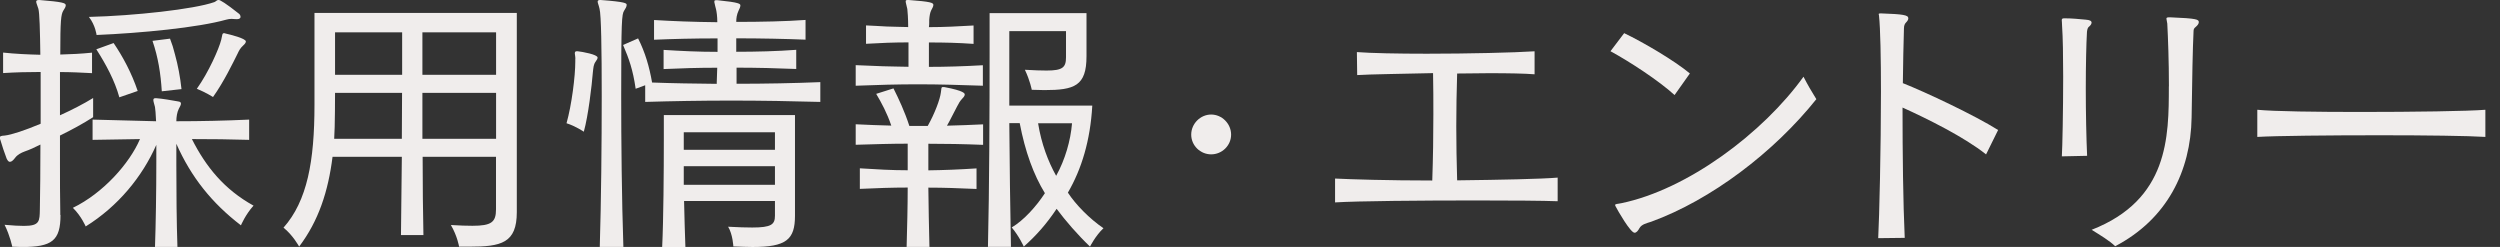
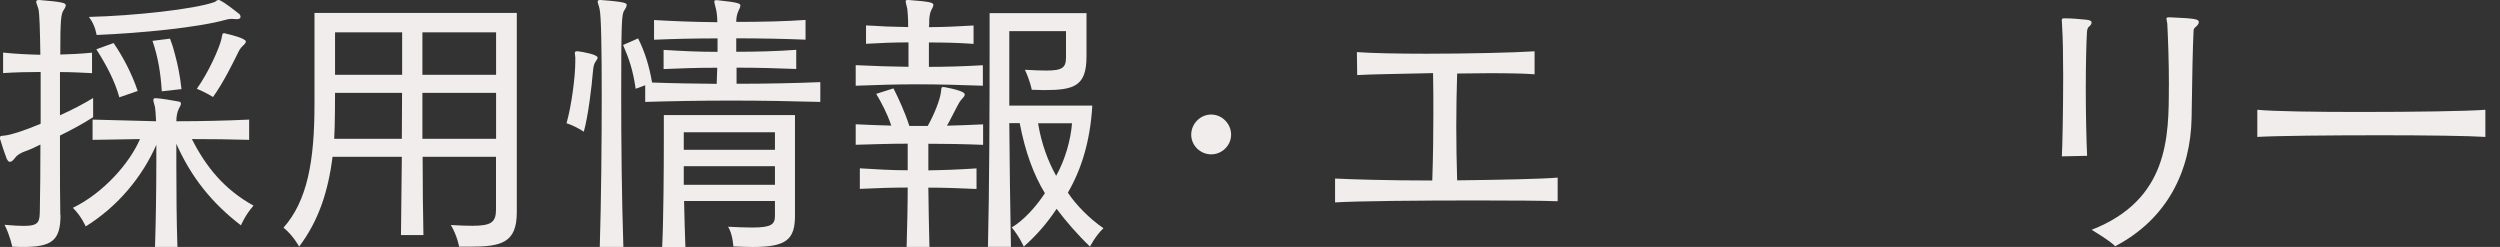
<svg xmlns="http://www.w3.org/2000/svg" width="162" height="16" viewBox="0 0 162 16" fill="none">
  <rect x="0" y="0" width="162" height="16" fill="#333333" stroke="none" />
  <g clip-path="url(#clip0_3527_12690)">
    <path d="M3.921 13.928C3.921 15.596 3.374 16.006 1.417 16.006C1.22 16.006 1.007 15.986 0.794 15.986C0.794 15.986 0.652 15.276 0.297 14.567C0.845 14.618 1.255 14.638 1.554 14.638C2.583 14.638 2.568 14.334 2.583 13.553C2.603 12.454 2.619 10.963 2.619 9.367C2.244 9.56 1.909 9.707 1.605 9.813C1.372 9.899 1.124 10.026 0.982 10.223C0.86 10.381 0.754 10.487 0.642 10.487C0.556 10.487 0.5 10.416 0.429 10.274C0.303 9.955 0.11 9.367 0.024 9.068C-0.012 8.997 -0.012 8.962 -0.012 8.926C-0.012 8.82 0.074 8.799 0.308 8.784C0.754 8.733 1.62 8.445 2.634 8.019V4.664C1.818 4.664 1.002 4.684 0.201 4.735V3.407C1.002 3.493 1.818 3.529 2.614 3.549C2.593 1.988 2.563 0.832 2.487 0.569C2.416 0.336 2.345 0.194 2.345 0.108C2.345 0.037 2.401 0.001 2.522 0.001H2.558C4.063 0.123 4.261 0.194 4.261 0.341C4.261 0.447 4.19 0.554 4.099 0.695C3.957 0.944 3.906 1.283 3.906 3.534C4.58 3.518 5.274 3.483 5.964 3.412V4.74C5.269 4.704 4.58 4.669 3.886 4.669V7.472C4.666 7.117 5.426 6.727 6.035 6.351V7.593C5.396 8.004 4.615 8.429 3.886 8.784V10.381C3.886 11.622 3.886 12.813 3.906 13.736V13.928H3.921ZM10.043 16.006C10.094 14.602 10.13 12.403 10.13 10.507V9.387C9.222 11.445 7.661 13.361 5.553 14.673C5.553 14.673 5.269 13.999 4.722 13.467C6.673 12.524 8.396 10.594 9.07 9.012C8.057 9.033 6.942 9.048 5.999 9.063V7.75C6.438 7.764 7.81 7.799 10.114 7.857C10.094 7.38 10.064 7.056 10.043 6.934C9.988 6.721 9.937 6.564 9.937 6.488C9.937 6.402 9.972 6.362 10.079 6.362H10.114C10.56 6.397 11.072 6.488 11.549 6.574C11.691 6.59 11.726 6.645 11.726 6.716C11.726 6.808 11.655 6.914 11.584 7.056C11.478 7.269 11.427 7.573 11.427 7.857C13.023 7.857 14.605 7.821 16.145 7.75V9.063C14.99 9.027 13.677 9.012 12.435 9.012C13.343 10.806 14.529 12.276 16.429 13.325C15.897 13.913 15.613 14.602 15.613 14.602C13.733 13.163 12.385 11.48 11.427 9.316V10.7C11.427 12.352 11.442 14.445 11.498 16.006H10.043ZM15.36 1.243C15.198 1.243 15.091 1.223 15.005 1.223C14.878 1.223 14.792 1.243 14.665 1.273C12.821 1.79 9.146 2.145 6.258 2.267C6.258 2.267 6.187 1.643 5.761 1.096C8.705 1.025 12.572 0.599 13.885 0.138C13.992 0.103 14.042 -0.004 14.169 -0.004C14.26 -0.004 14.63 0.209 15.502 0.903C15.573 0.974 15.588 1.045 15.588 1.096C15.588 1.167 15.517 1.238 15.395 1.238H15.36V1.243ZM7.732 6.301C7.433 5.216 6.866 4.172 6.242 3.194L7.362 2.789C7.965 3.676 8.533 4.74 8.923 5.895L7.732 6.306V6.301ZM10.484 5.911C10.413 4.775 10.251 3.726 9.881 2.647L11.017 2.505C11.143 2.824 11.25 3.159 11.336 3.518C11.533 4.228 11.675 4.973 11.761 5.774L10.484 5.916V5.911ZM14.336 2.576C14.407 2.277 14.392 2.15 14.514 2.15C14.534 2.15 14.569 2.15 14.605 2.17C14.924 2.241 15.932 2.49 15.932 2.687C15.932 2.758 15.877 2.844 15.755 2.951C15.563 3.128 15.492 3.27 15.385 3.498C15.117 4.03 14.514 5.292 13.804 6.286C13.804 6.286 13.322 5.982 12.755 5.753C13.515 4.689 14.189 3.164 14.336 2.576Z" fill="#F0EDEC" />
    <path d="M29.749 15.985C29.749 15.985 29.643 15.31 29.217 14.581C29.785 14.616 30.246 14.631 30.616 14.631C31.842 14.631 32.141 14.398 32.141 13.567V10.161H27.387C27.387 11.971 27.407 13.765 27.438 15.234H25.983C26.004 13.78 26.019 11.971 26.039 10.161H21.549C21.265 12.417 20.642 14.312 19.385 15.979C19.385 15.979 18.979 15.234 18.371 14.753C19.912 13.015 20.378 10.44 20.378 6.806V0.836H33.489V13.749C33.489 15.756 32.476 15.985 30.418 15.985H29.744H29.749ZM21.711 6.016C21.711 6.016 21.711 8.286 21.655 8.996H26.039C26.039 8.002 26.054 6.918 26.054 6.016H21.706H21.711ZM26.059 2.093H21.711V4.845H26.059V2.093ZM32.146 2.093H27.372V4.845H32.146V2.093ZM32.146 6.016H27.372V8.996H32.146V6.016Z" fill="#F0EDEC" />
    <path d="M37.284 3.816C37.284 3.639 37.248 3.532 37.248 3.462C37.248 3.355 37.284 3.32 37.39 3.32H37.425C37.745 3.355 38.723 3.532 38.723 3.73C38.723 3.801 38.688 3.872 38.596 3.994C38.454 4.191 38.454 4.384 38.419 4.668C38.348 5.555 38.12 7.506 37.831 8.535C37.831 8.535 37.284 8.165 36.711 7.987C37.05 6.781 37.279 4.936 37.279 3.994V3.816H37.284ZM38.865 16.005C38.956 13.06 38.992 9.3 38.992 6.229C38.992 3.157 38.956 0.958 38.85 0.568C38.799 0.334 38.728 0.193 38.728 0.106C38.728 0.035 38.779 0 38.885 0H38.921C40.568 0.122 40.608 0.213 40.608 0.319C40.608 0.426 40.537 0.552 40.446 0.689C40.289 0.922 40.254 1.363 40.254 6.224C40.254 9.153 40.289 12.893 40.395 16H38.87L38.865 16.005ZM53.147 6.604C51.337 6.553 49.351 6.518 47.379 6.518C45.408 6.518 43.492 6.553 41.809 6.604V5.524L41.191 5.752C41.014 4.526 40.765 3.821 40.375 2.914L41.348 2.488C41.809 3.396 42.078 4.333 42.255 5.347C43.568 5.398 45.007 5.418 46.442 5.433C46.442 5.093 46.477 4.759 46.477 4.389C45.215 4.389 44.115 4.424 43.001 4.475V3.233C44.136 3.304 45.22 3.36 46.497 3.36V2.488C44.916 2.488 43.553 2.524 42.382 2.575V1.297C43.553 1.368 44.921 1.424 46.482 1.439C46.482 1.049 46.432 0.73 46.396 0.588C46.361 0.446 46.325 0.324 46.31 0.233C46.29 0.182 46.29 0.142 46.29 0.106C46.29 0.035 46.31 0.015 46.396 0.015H46.502C47.922 0.157 47.977 0.248 47.977 0.355C47.977 0.446 47.927 0.552 47.851 0.71C47.744 0.943 47.709 1.171 47.709 1.419C49.305 1.419 50.957 1.384 52.199 1.292V2.57C50.957 2.519 49.29 2.483 47.709 2.483V3.355C49.006 3.355 50.39 3.32 51.596 3.228V4.47C50.39 4.419 49.006 4.384 47.729 4.384V5.428C49.559 5.428 51.474 5.392 53.157 5.322V6.599L53.147 6.604ZM50.217 13.025H44.328C44.349 14.089 44.384 15.154 44.414 16.005H42.909C42.995 14.231 43.016 11.018 43.016 9.087V7.455H51.515V13.983C51.515 15.529 50.947 16.005 48.763 16.005C48.408 16.005 47.982 15.985 47.521 15.97C47.521 15.97 47.486 15.189 47.182 14.692C47.835 14.728 48.352 14.743 48.743 14.743C49.984 14.743 50.217 14.546 50.217 13.978V13.02V13.025ZM50.217 8.57H44.308V9.705H50.217V8.57ZM50.217 10.77H44.308V11.976H50.217V10.77Z" fill="#F0EDEC" />
    <path d="M63.7 5.555C62.195 5.504 60.842 5.463 59.514 5.463C58.186 5.463 56.868 5.499 55.449 5.555V4.222C56.052 4.242 56.635 4.272 57.203 4.293C57.77 4.313 58.338 4.313 58.87 4.328V2.747C57.963 2.747 57.025 2.782 56.118 2.838V1.647C56.579 1.662 57.005 1.698 57.466 1.718C57.928 1.738 58.409 1.738 58.85 1.754C58.85 1.201 58.814 0.74 58.794 0.583C58.743 0.334 58.688 0.177 58.688 0.086C58.688 0.035 58.708 0 58.814 0H58.885C60.32 0.106 60.482 0.177 60.482 0.319C60.482 0.411 60.426 0.517 60.34 0.674C60.269 0.816 60.233 1.014 60.213 1.297V1.455C60.213 1.526 60.213 1.632 60.193 1.759C61.207 1.759 62.073 1.708 63.087 1.652V2.843C62.058 2.772 61.207 2.752 60.193 2.752V4.333C61.293 4.333 62.448 4.298 63.69 4.227V5.56L63.7 5.555ZM58.749 16.005C58.784 14.728 58.819 13.36 58.819 12.153C57.826 12.153 56.797 12.189 55.718 12.239V10.907C56.797 10.977 57.811 11.033 58.819 11.033V9.31C57.74 9.31 56.62 9.346 55.449 9.381V8.053C56.209 8.089 57.031 8.124 57.755 8.139C57.487 7.339 57.117 6.649 56.777 6.082L57.897 5.727C58.237 6.401 58.627 7.237 58.926 8.16H60.117C60.578 7.344 60.918 6.421 60.968 5.996C61.004 5.732 60.989 5.641 61.095 5.641H61.181C62.514 5.889 62.514 6.067 62.514 6.122C62.514 6.193 62.479 6.264 62.372 6.371C62.18 6.583 62.159 6.639 62.017 6.903C61.84 7.222 61.592 7.754 61.364 8.144C62.093 8.129 62.925 8.094 63.705 8.058V9.386C62.428 9.335 61.278 9.315 60.157 9.315V11.038C61.202 11.023 62.109 10.988 63.279 10.912V12.245C62.093 12.194 61.186 12.158 60.157 12.158C60.173 13.365 60.193 14.748 60.228 16.01H58.754L58.749 16.005ZM64.019 16.005C64.111 12.209 64.126 6.746 64.126 3.532V0.851H70.405V3.654C70.405 5.57 69.625 5.838 67.674 5.838C67.41 5.838 67.141 5.818 66.858 5.818C66.858 5.818 66.751 5.23 66.412 4.521C66.999 4.556 67.461 4.571 67.815 4.571C68.844 4.571 69.077 4.379 69.077 3.72V2.017H65.403V6.842H70.78C70.653 9.112 70.086 10.957 69.199 12.483C69.711 13.263 70.598 14.17 71.505 14.789C70.988 15.27 70.633 15.98 70.633 15.98C69.817 15.199 69.052 14.312 68.469 13.532C67.815 14.51 67.156 15.255 66.341 15.98C66.341 15.98 66.042 15.306 65.56 14.738C66.341 14.277 67.156 13.37 67.709 12.518C66.979 11.327 66.432 9.837 66.077 7.977H65.403C65.423 10.481 65.459 13.582 65.509 15.995H64.019V16.005ZM67.268 7.987C67.481 9.32 67.922 10.471 68.439 11.393C69.022 10.344 69.376 9.102 69.468 7.987H67.268Z" fill="#F0EDEC" />
    <path d="M78.484 10.002C77.784 10.002 77.191 9.434 77.191 8.724C77.191 8.015 77.784 7.422 78.484 7.422C79.183 7.422 79.776 8.015 79.776 8.724C79.776 9.434 79.183 10.002 78.484 10.002Z" fill="#F0EDEC" />
    <path d="M100.936 13.04C100.013 13.004 97.956 12.989 95.65 12.989C92.102 12.989 87.966 13.025 86.512 13.116V11.57C87.525 11.621 89.973 11.697 92.811 11.697C92.862 10.222 92.882 8.823 92.882 7.419C92.882 6.548 92.882 5.661 92.862 4.738C90.749 4.789 88.868 4.809 87.946 4.865L87.926 3.375C88.833 3.446 90.571 3.481 92.451 3.481C95.133 3.481 98.113 3.41 99.441 3.324V4.814C98.822 4.764 97.773 4.743 96.496 4.743C95.857 4.743 95.148 4.764 94.423 4.764C94.388 5.934 94.367 7.054 94.367 8.19C94.367 9.325 94.388 10.46 94.423 11.687C97.276 11.651 99.871 11.6 100.936 11.509V13.055V13.04Z" fill="#F0EDEC" />
-     <path d="M108.51 6.157C107.481 5.22 105.601 3.993 104.359 3.319L105.246 2.148C106.473 2.736 108.475 3.907 109.504 4.759L108.51 6.162V6.157ZM106.985 14.373C106.716 14.459 106.382 14.53 106.24 14.778C106.153 14.94 106.047 15.082 105.92 15.082C105.652 15.082 104.821 13.628 104.694 13.379C104.674 13.344 104.658 13.308 104.658 13.293C104.658 13.202 104.821 13.222 105.069 13.166C109.346 12.28 114.242 8.625 116.867 4.971C117.101 5.433 117.4 5.95 117.699 6.426C114.947 9.867 110.887 12.954 106.985 14.373Z" fill="#F0EDEC" />
-     <path d="M121.708 15.433C121.779 14.085 121.886 9.63 121.886 5.94C121.886 3.776 121.85 1.861 121.759 1.009C121.759 0.974 121.739 0.938 121.739 0.918C121.739 0.882 121.774 0.867 121.865 0.867C123.34 0.918 123.659 0.974 123.659 1.186C123.659 1.273 123.604 1.364 123.518 1.45C123.447 1.521 123.376 1.627 123.376 1.84C123.34 2.889 123.325 4.096 123.305 5.388C124.779 5.971 127.952 7.466 129.478 8.424L128.697 10.005C127.293 8.885 124.901 7.699 123.284 6.969C123.284 9.934 123.32 13.107 123.426 15.413L121.703 15.433H121.708Z" fill="#F0EDEC" />
    <path d="M133.608 10.132C133.643 9.585 133.694 7.167 133.694 4.968C133.694 3.655 133.674 2.413 133.623 1.684C133.623 1.506 133.603 1.38 133.603 1.314C133.603 1.207 133.638 1.187 133.795 1.187C134.292 1.187 134.738 1.238 135.143 1.273C135.442 1.293 135.534 1.364 135.534 1.471C135.534 1.577 135.427 1.684 135.336 1.755C135.265 1.826 135.23 2.018 135.23 2.18C135.194 2.768 135.159 4.202 135.159 5.748C135.159 7.294 135.194 8.977 135.245 10.097L133.598 10.132H133.608ZM140.546 5.591C140.546 3.995 140.49 2.484 140.44 1.527C140.419 1.369 140.384 1.258 140.384 1.207C140.384 1.136 140.44 1.121 140.617 1.121C142.391 1.192 142.482 1.263 142.482 1.44C142.482 1.532 142.411 1.638 142.284 1.744C142.178 1.831 142.142 1.886 142.142 2.028C142.087 3.128 142.051 5.079 142.016 7.618C141.96 11.095 140.419 14.202 137.064 15.955C136.674 15.58 136.106 15.246 135.539 14.891C140.526 12.94 140.541 8.875 140.541 5.596L140.546 5.591Z" fill="#F0EDEC" />
    <path d="M161.052 8.872C159.967 8.801 157.165 8.765 154.24 8.765C150.921 8.765 147.48 8.801 146.273 8.872V7.113C147.373 7.22 150.105 7.255 152.963 7.255C156.369 7.255 159.937 7.205 161.052 7.113V8.872Z" fill="#F0EDEC" />
  </g>
  <defs>
    <clipPath id="clip0_3527_12690">
      <rect width="161.054" height="16" fill="white" />
    </clipPath>
  </defs>
</svg>